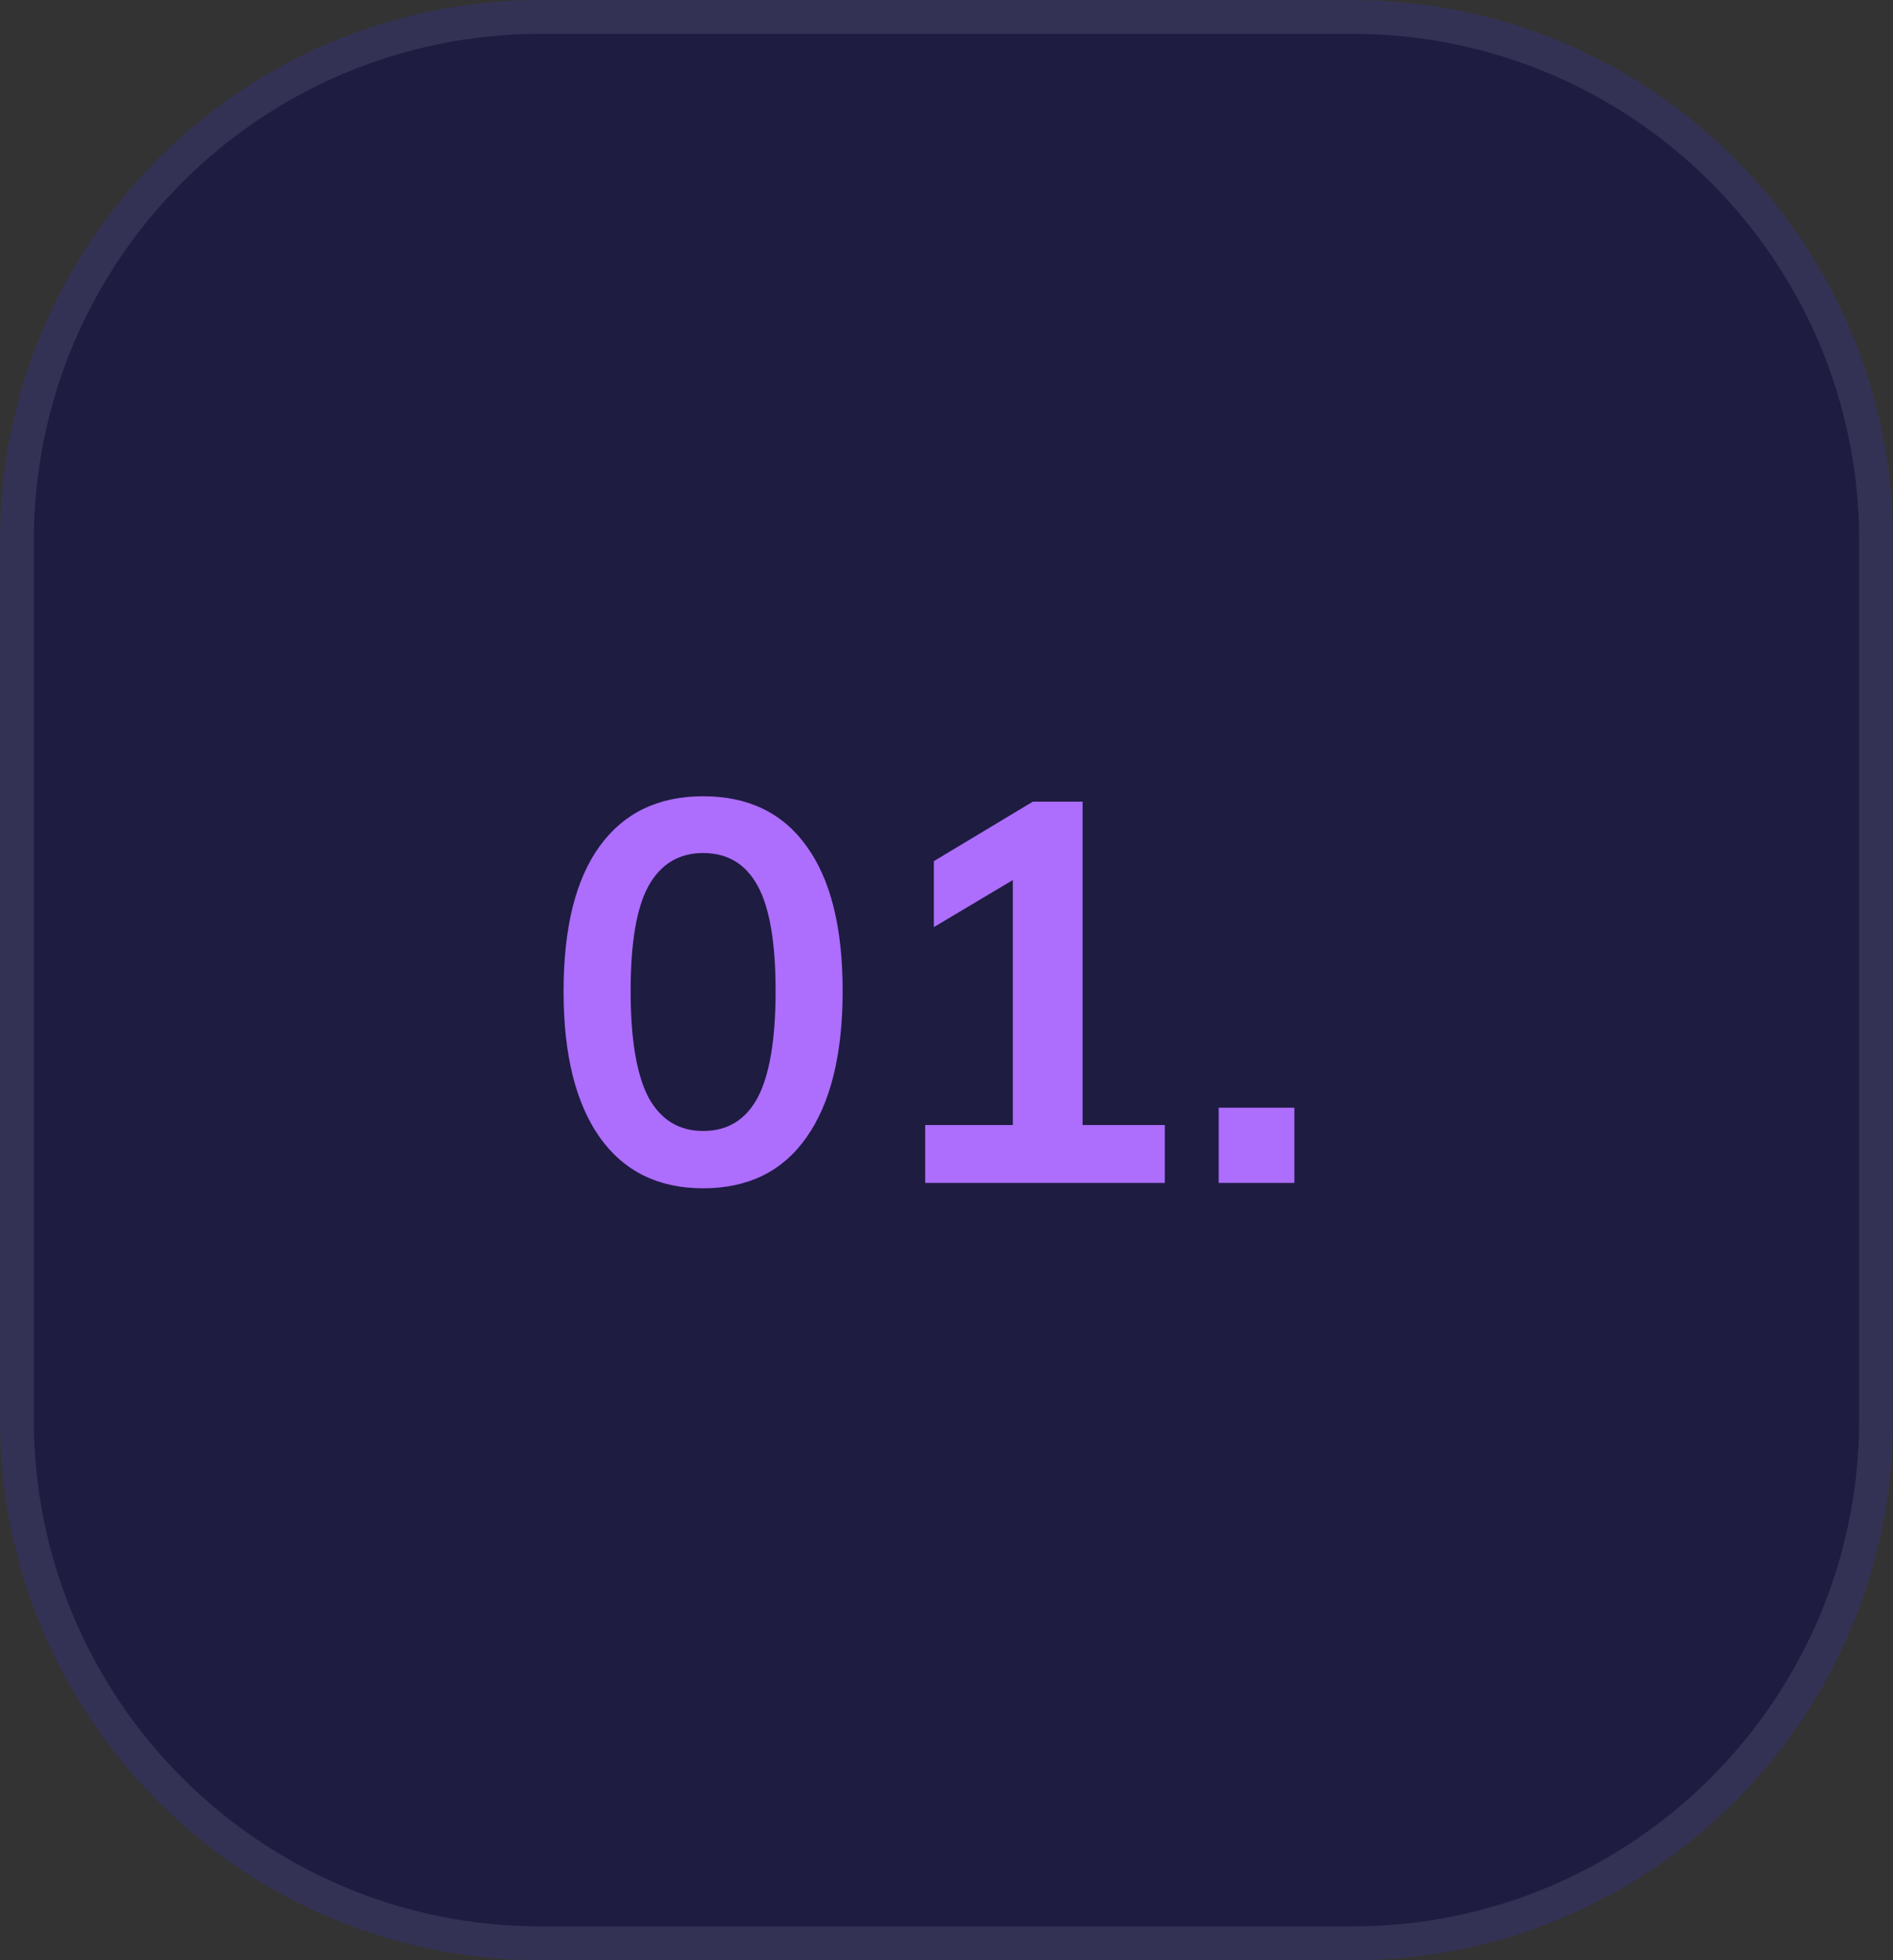
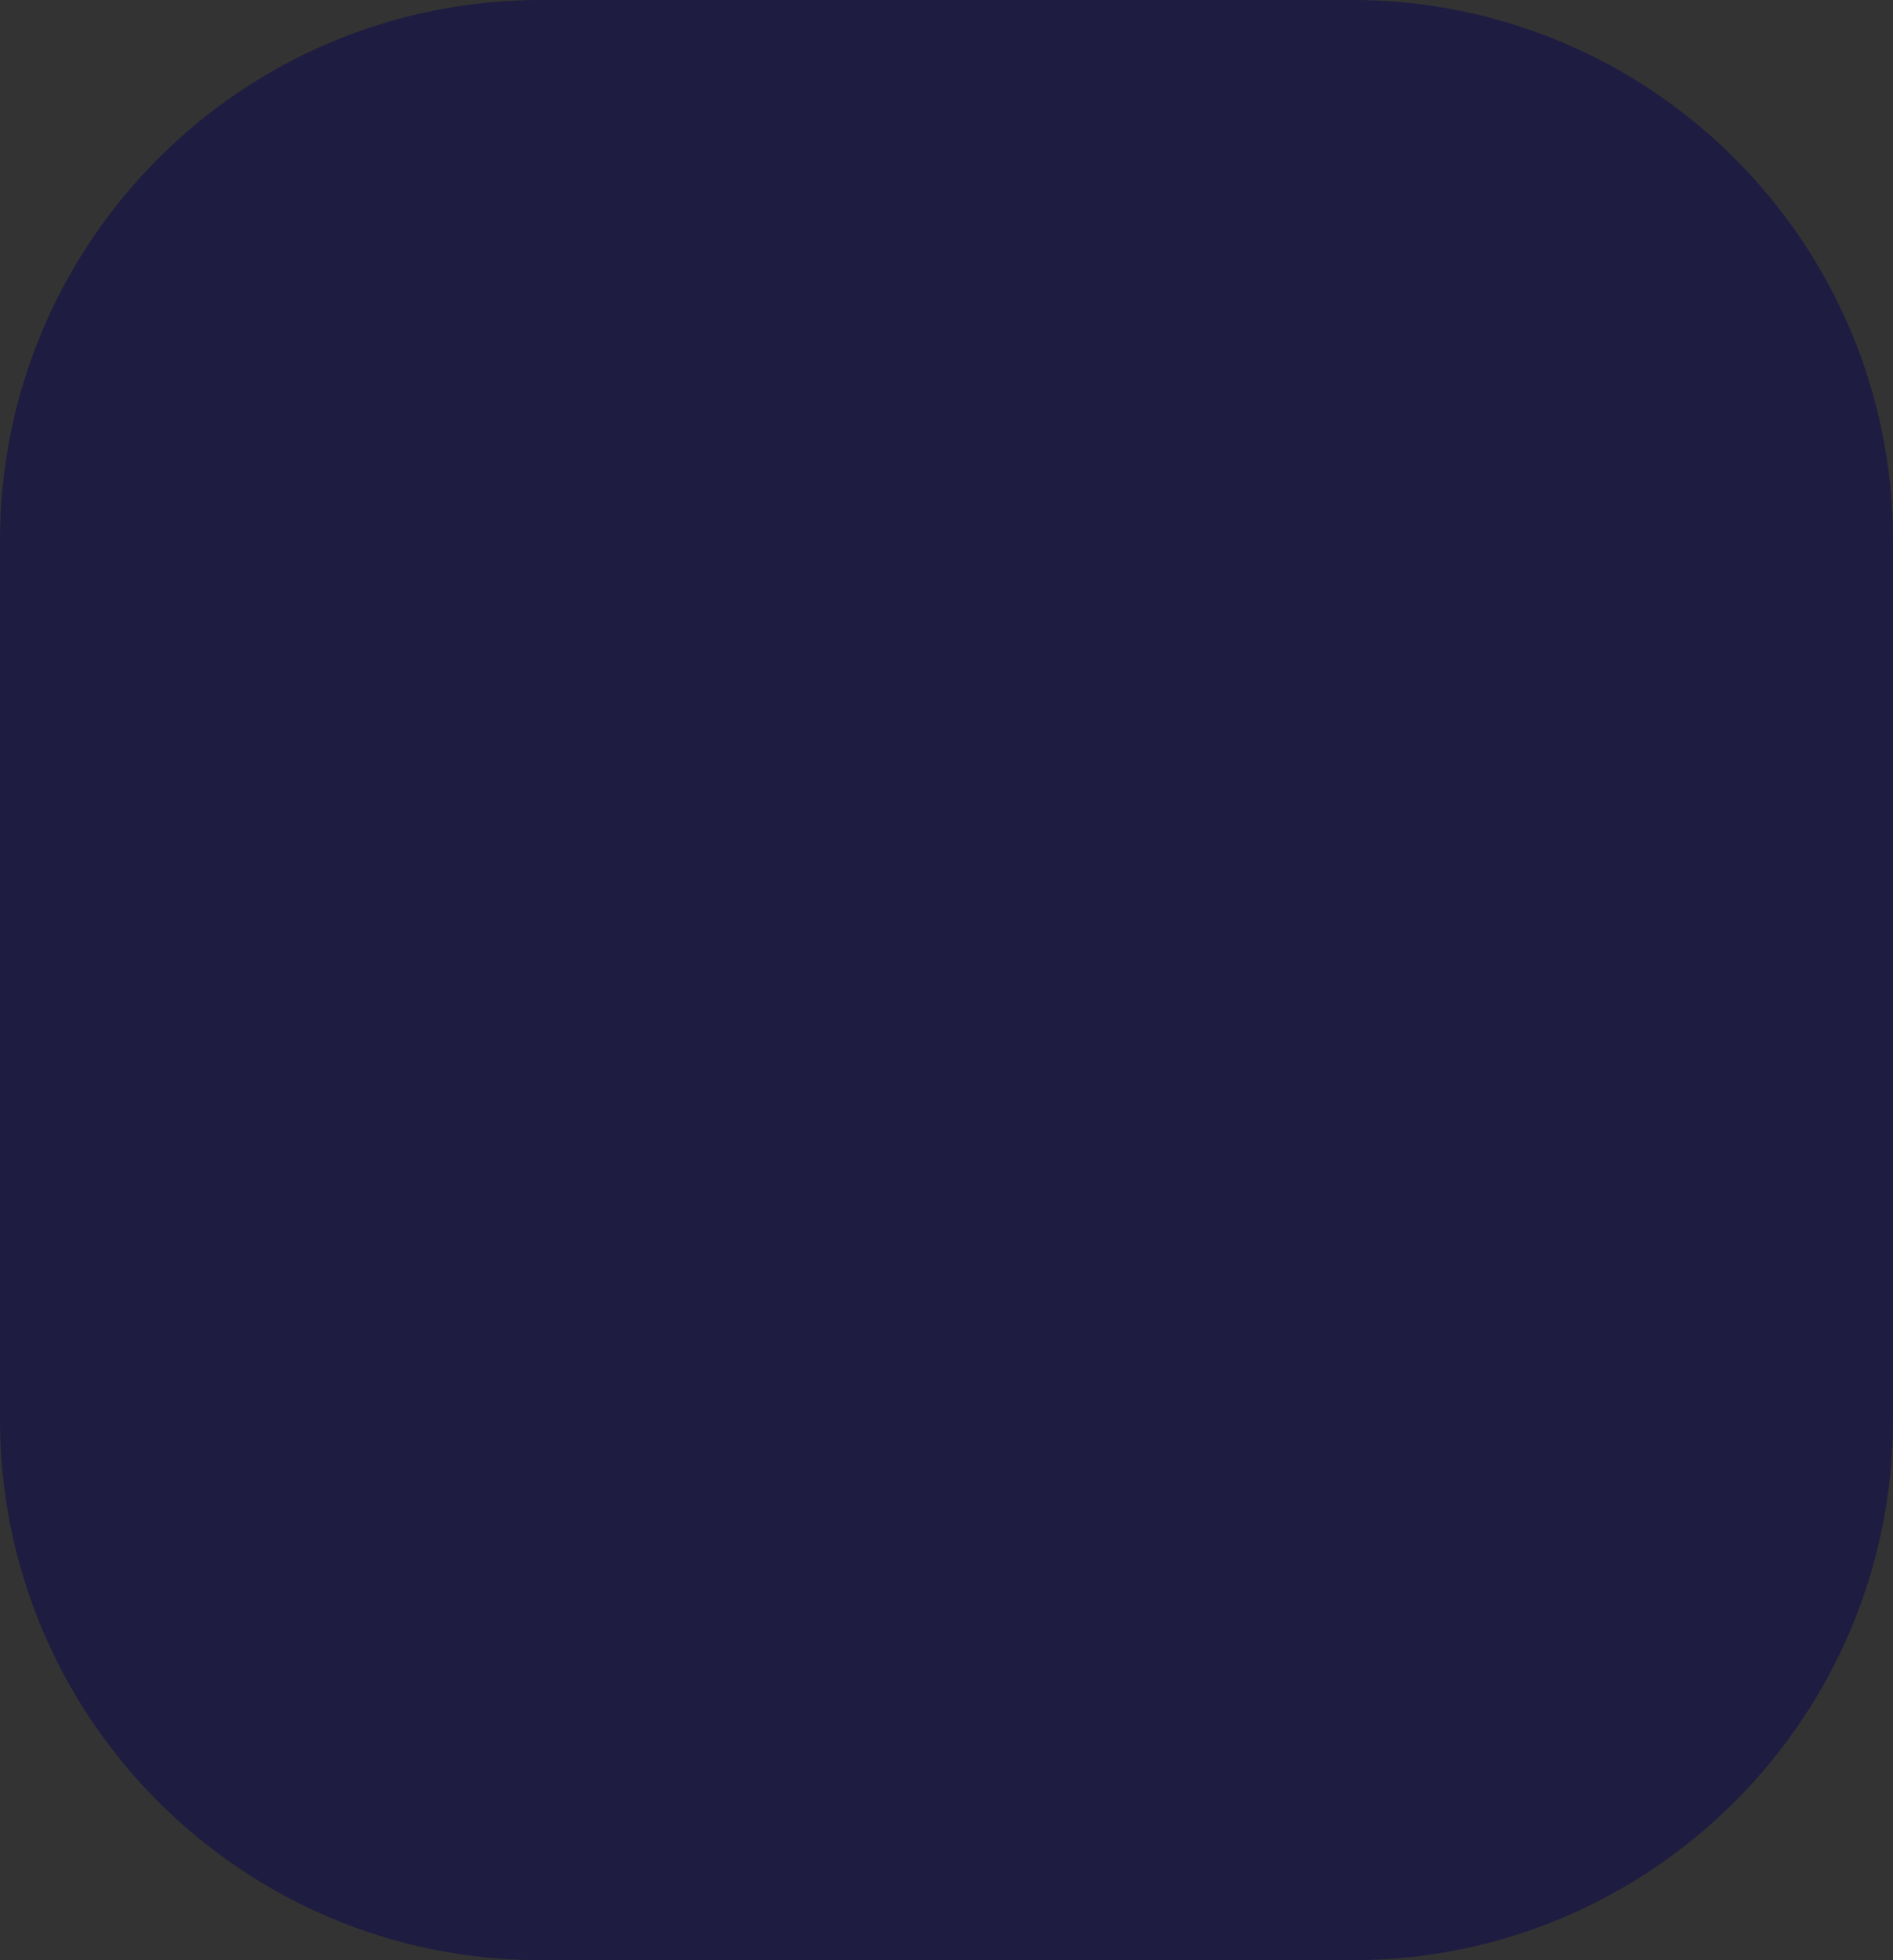
<svg xmlns="http://www.w3.org/2000/svg" width="56" height="58" viewBox="0 0 56 58" fill="none">
  <rect x="0" y="0" width="56" height="58" fill="#333333" stroke="none" />
  <path d="M0 16C0 7.163 7.163 0 16 0H40C48.837 0 56 7.163 56 16V42C56 50.837 48.837 58 40 58H16C7.163 58 0 50.837 0 42V16Z" fill="#1E1C41" />
-   <path d="M16 0.5H40C48.56 0.5 55.5 7.44 55.5 16V42C55.5 50.56 48.56 57.5 40 57.5H16C7.44 57.5 0.5 50.56 0.5 42V16C0.5 7.44 7.44 0.5 16 0.5Z" stroke="#FEFEFE" stroke-opacity="0.1" />
-   <path d="M20.8 35.16C19.477 35.16 18.459 34.659 17.744 33.656C17.029 32.643 16.672 31.203 16.672 29.336C16.672 27.448 17.029 26.013 17.744 25.032C18.459 24.051 19.477 23.56 20.8 23.56C22.133 23.56 23.152 24.051 23.856 25.032C24.571 26.013 24.928 27.443 24.928 29.32C24.928 31.197 24.571 32.643 23.856 33.656C23.152 34.659 22.133 35.16 20.8 35.16ZM20.8 33.464C21.525 33.464 22.064 33.133 22.416 32.472C22.768 31.8 22.944 30.749 22.944 29.32C22.944 27.891 22.768 26.856 22.416 26.216C22.064 25.565 21.525 25.24 20.8 25.24C20.085 25.24 19.547 25.565 19.184 26.216C18.832 26.856 18.656 27.891 18.656 29.32C18.656 30.749 18.832 31.8 19.184 32.472C19.547 33.133 20.085 33.464 20.8 33.464ZM27.37 35V33.288H29.962V25.448H30.954L27.626 27.432V25.48L30.554 23.72H32.026V33.288H34.458V35H27.37ZM36.051 35V32.776H38.291V35H36.051Z" fill="#AD6DFD" />
</svg>